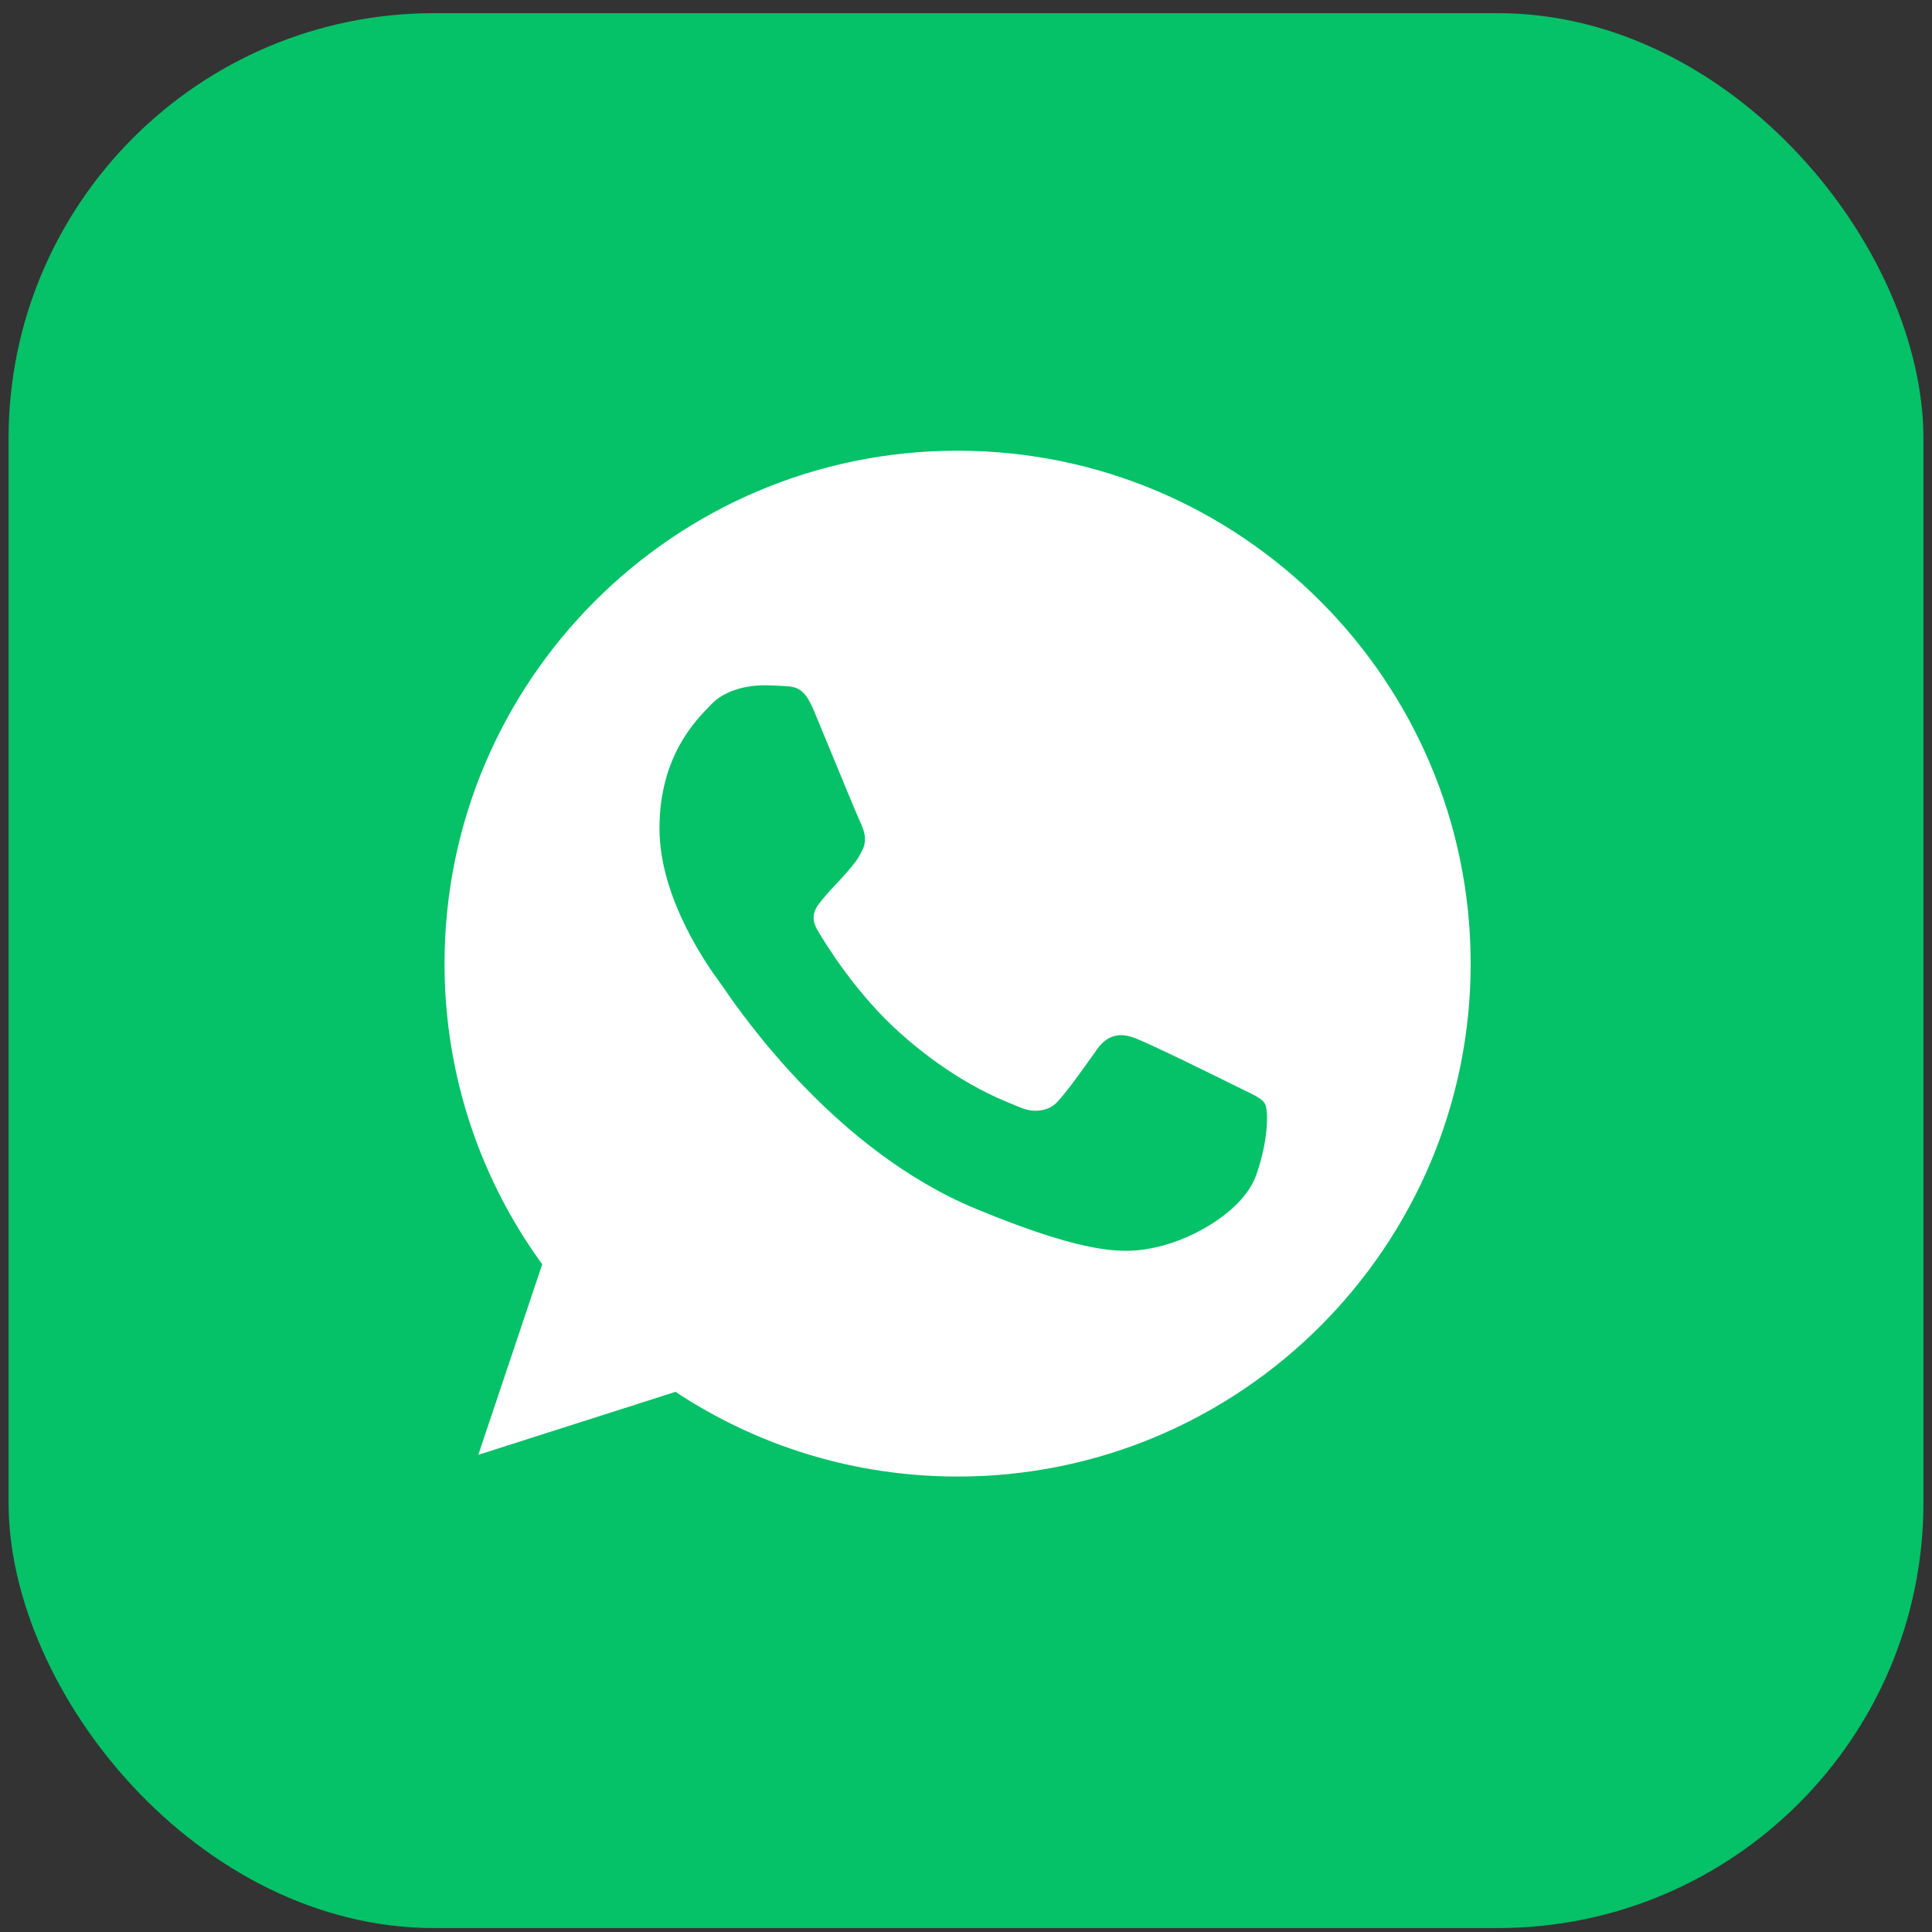
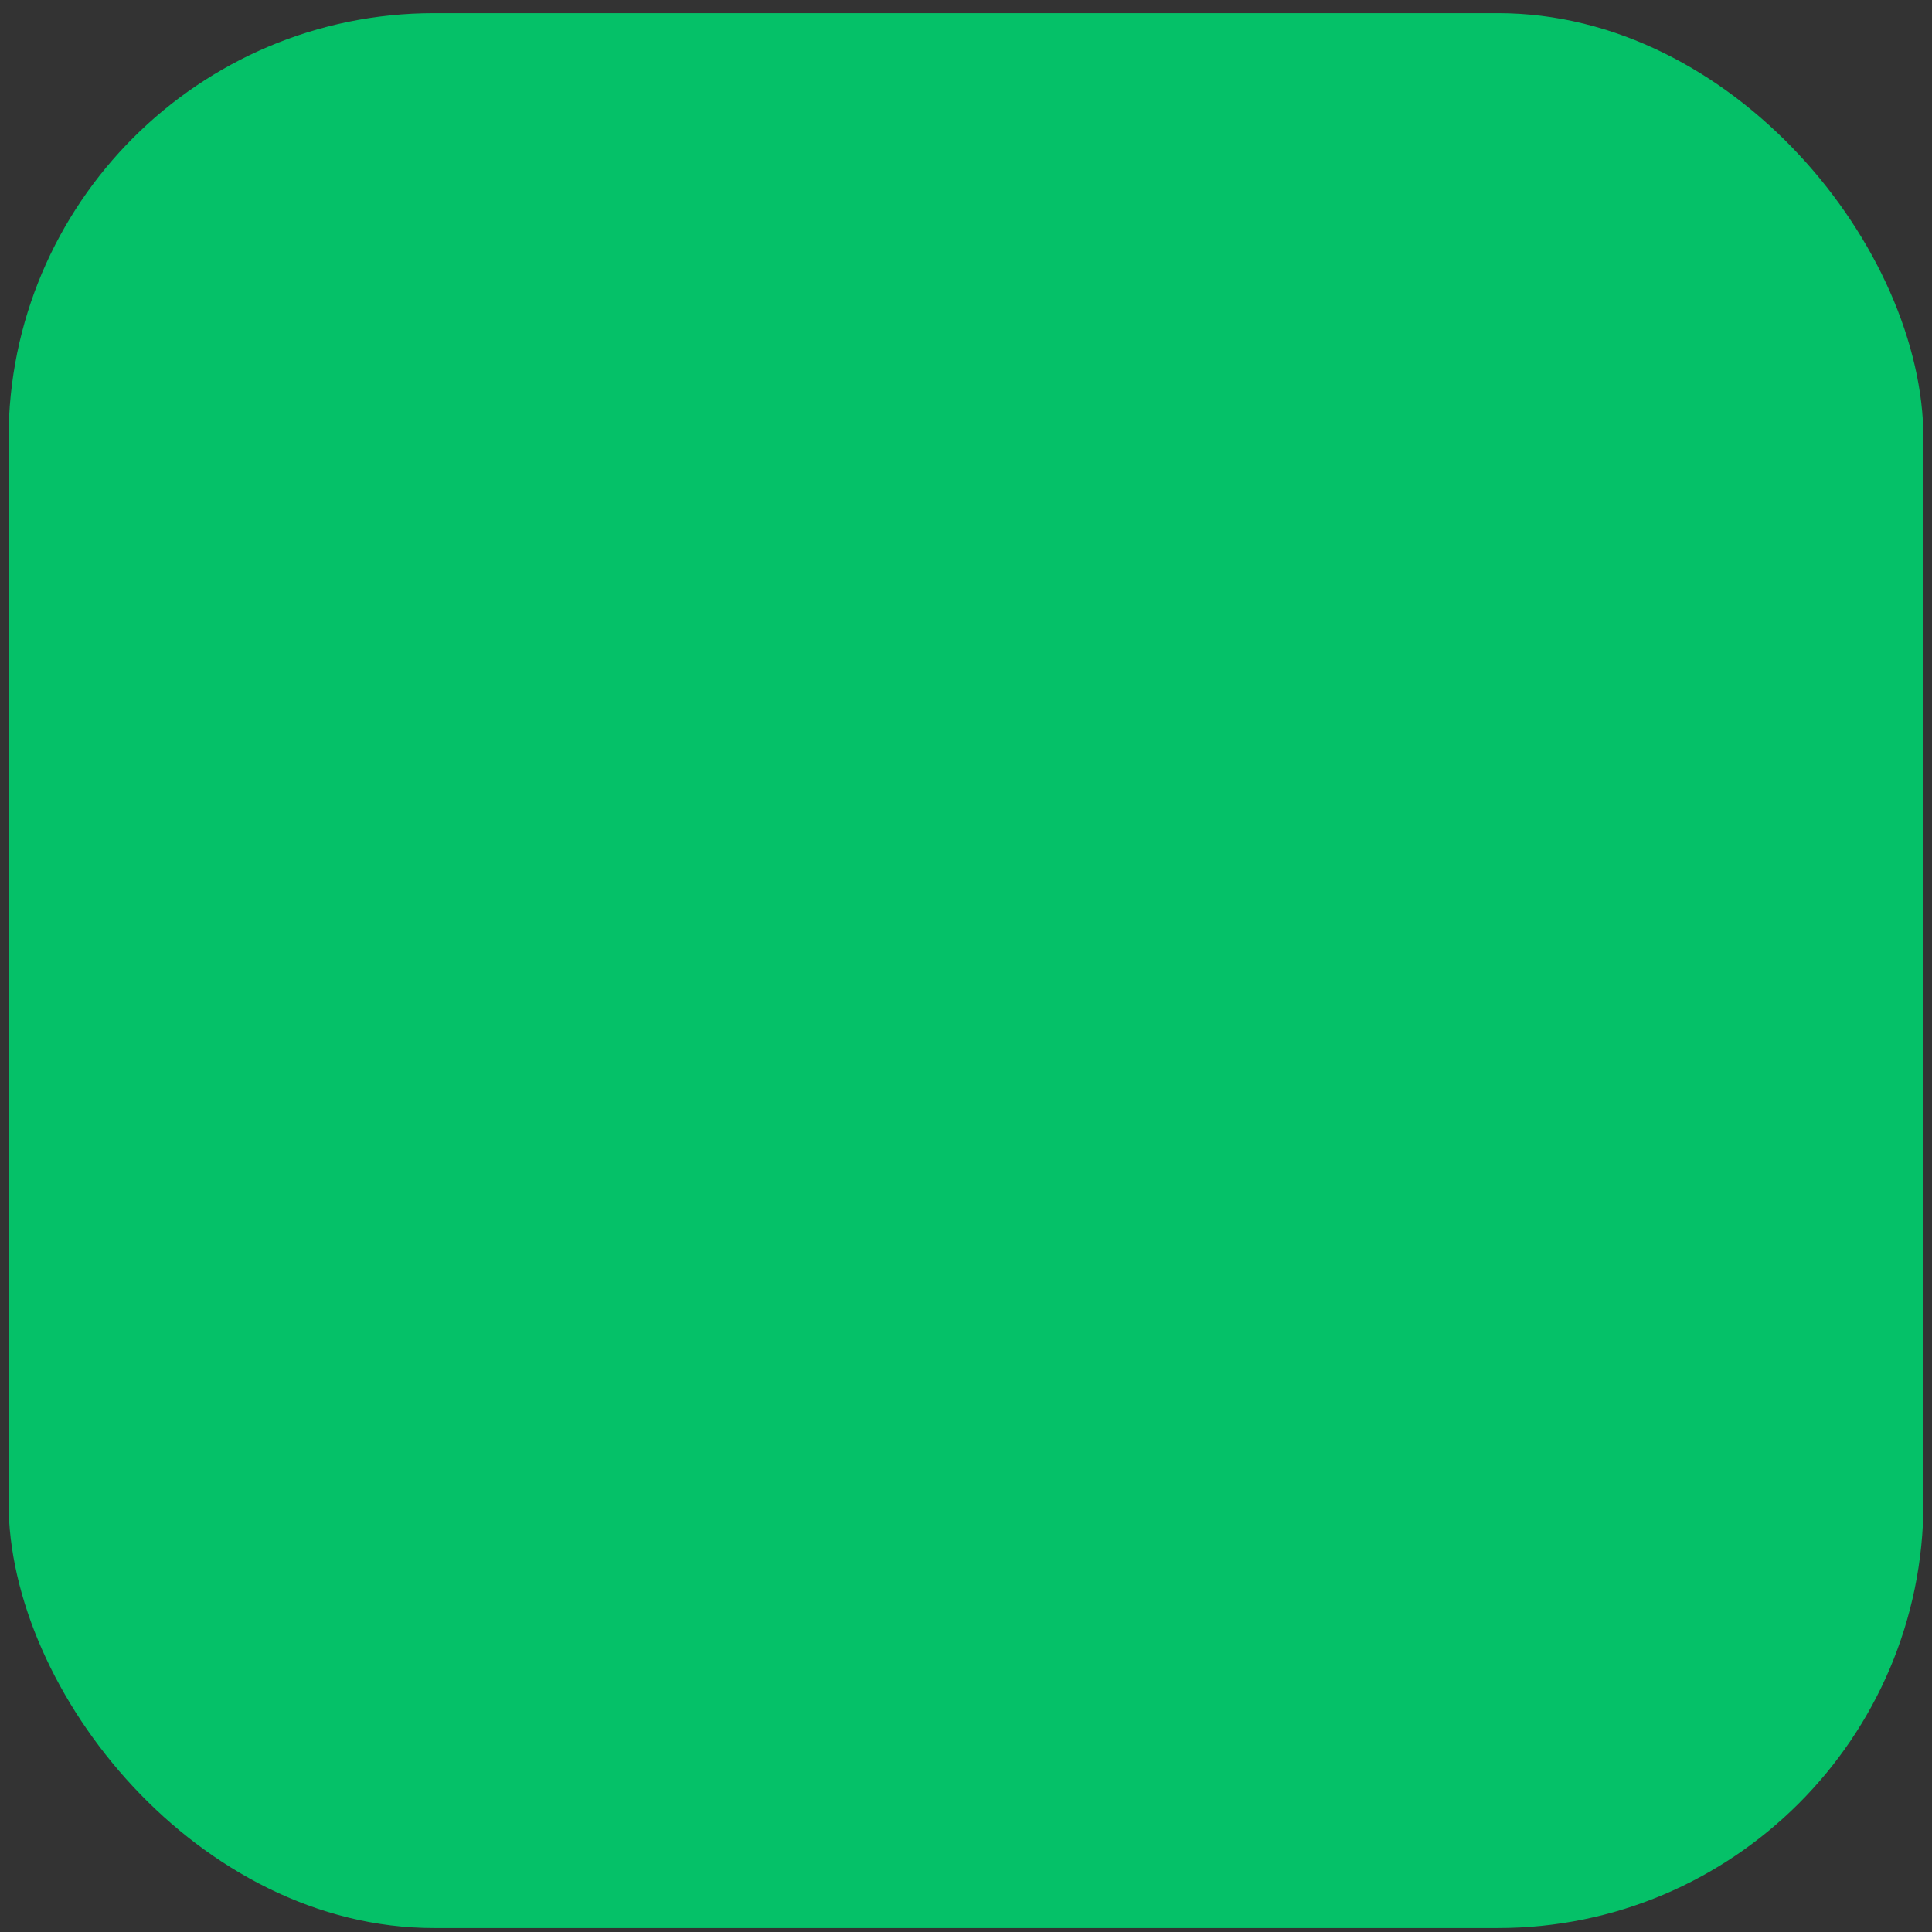
<svg xmlns="http://www.w3.org/2000/svg" width="113" height="113" viewBox="0 0 113 113" fill="none">
  <rect x="0" y="0" width="113" height="113" fill="#333333" stroke="none" />
  <rect x="0.5" y="0.77" width="112" height="112" rx="24.889" fill="#05C168" />
-   <path fill-rule="evenodd" clip-rule="evenodd" d="M26 56.361C26 39.818 39.457 26.361 56 26.361V26.362H56.017C72.56 26.362 86.017 39.818 86.017 56.362C86.017 72.904 72.56 86.361 56.017 86.361C49.915 86.361 44.253 84.545 39.509 81.406L27.975 85.091L31.714 73.945C28.116 69.006 26 62.922 26 56.361ZM45.715 40.118C46.596 40.154 47.037 40.206 47.619 41.599C47.807 42.053 48.065 42.68 48.348 43.366C49.154 45.321 50.161 47.763 50.318 48.09C50.529 48.531 50.741 49.13 50.441 49.712C50.178 50.27 49.946 50.538 49.56 50.984C49.531 51.018 49.502 51.052 49.471 51.088C49.282 51.307 49.097 51.503 48.912 51.699C48.664 51.961 48.418 52.222 48.166 52.535L48.145 52.559C47.745 53.028 47.31 53.538 47.813 54.404C48.325 55.268 50.088 58.143 52.681 60.453C55.758 63.189 58.299 64.217 59.445 64.68C59.547 64.722 59.639 64.758 59.718 64.791C60.441 65.092 61.305 65.021 61.834 64.457C62.408 63.838 63.097 62.871 63.815 61.865C63.936 61.695 64.058 61.523 64.18 61.353C64.779 60.506 65.538 60.4 66.332 60.7C67.143 60.982 71.429 63.098 72.311 63.539C72.49 63.629 72.658 63.71 72.812 63.784C73.414 64.074 73.817 64.267 73.986 64.562C74.198 64.932 74.198 66.678 73.475 68.725C72.751 70.77 69.876 72.464 67.584 72.958C66.014 73.293 63.968 73.557 57.072 70.7C48.905 67.318 43.43 59.382 42.316 57.768C42.227 57.639 42.166 57.551 42.134 57.508C42.122 57.491 42.107 57.471 42.09 57.448C41.53 56.682 38.572 52.637 38.572 48.46C38.572 44.277 40.638 42.177 41.563 41.237C41.59 41.21 41.615 41.184 41.64 41.158C42.364 40.418 43.562 40.083 44.709 40.083C45.045 40.084 45.38 40.096 45.715 40.118Z" fill="white" />
</svg>